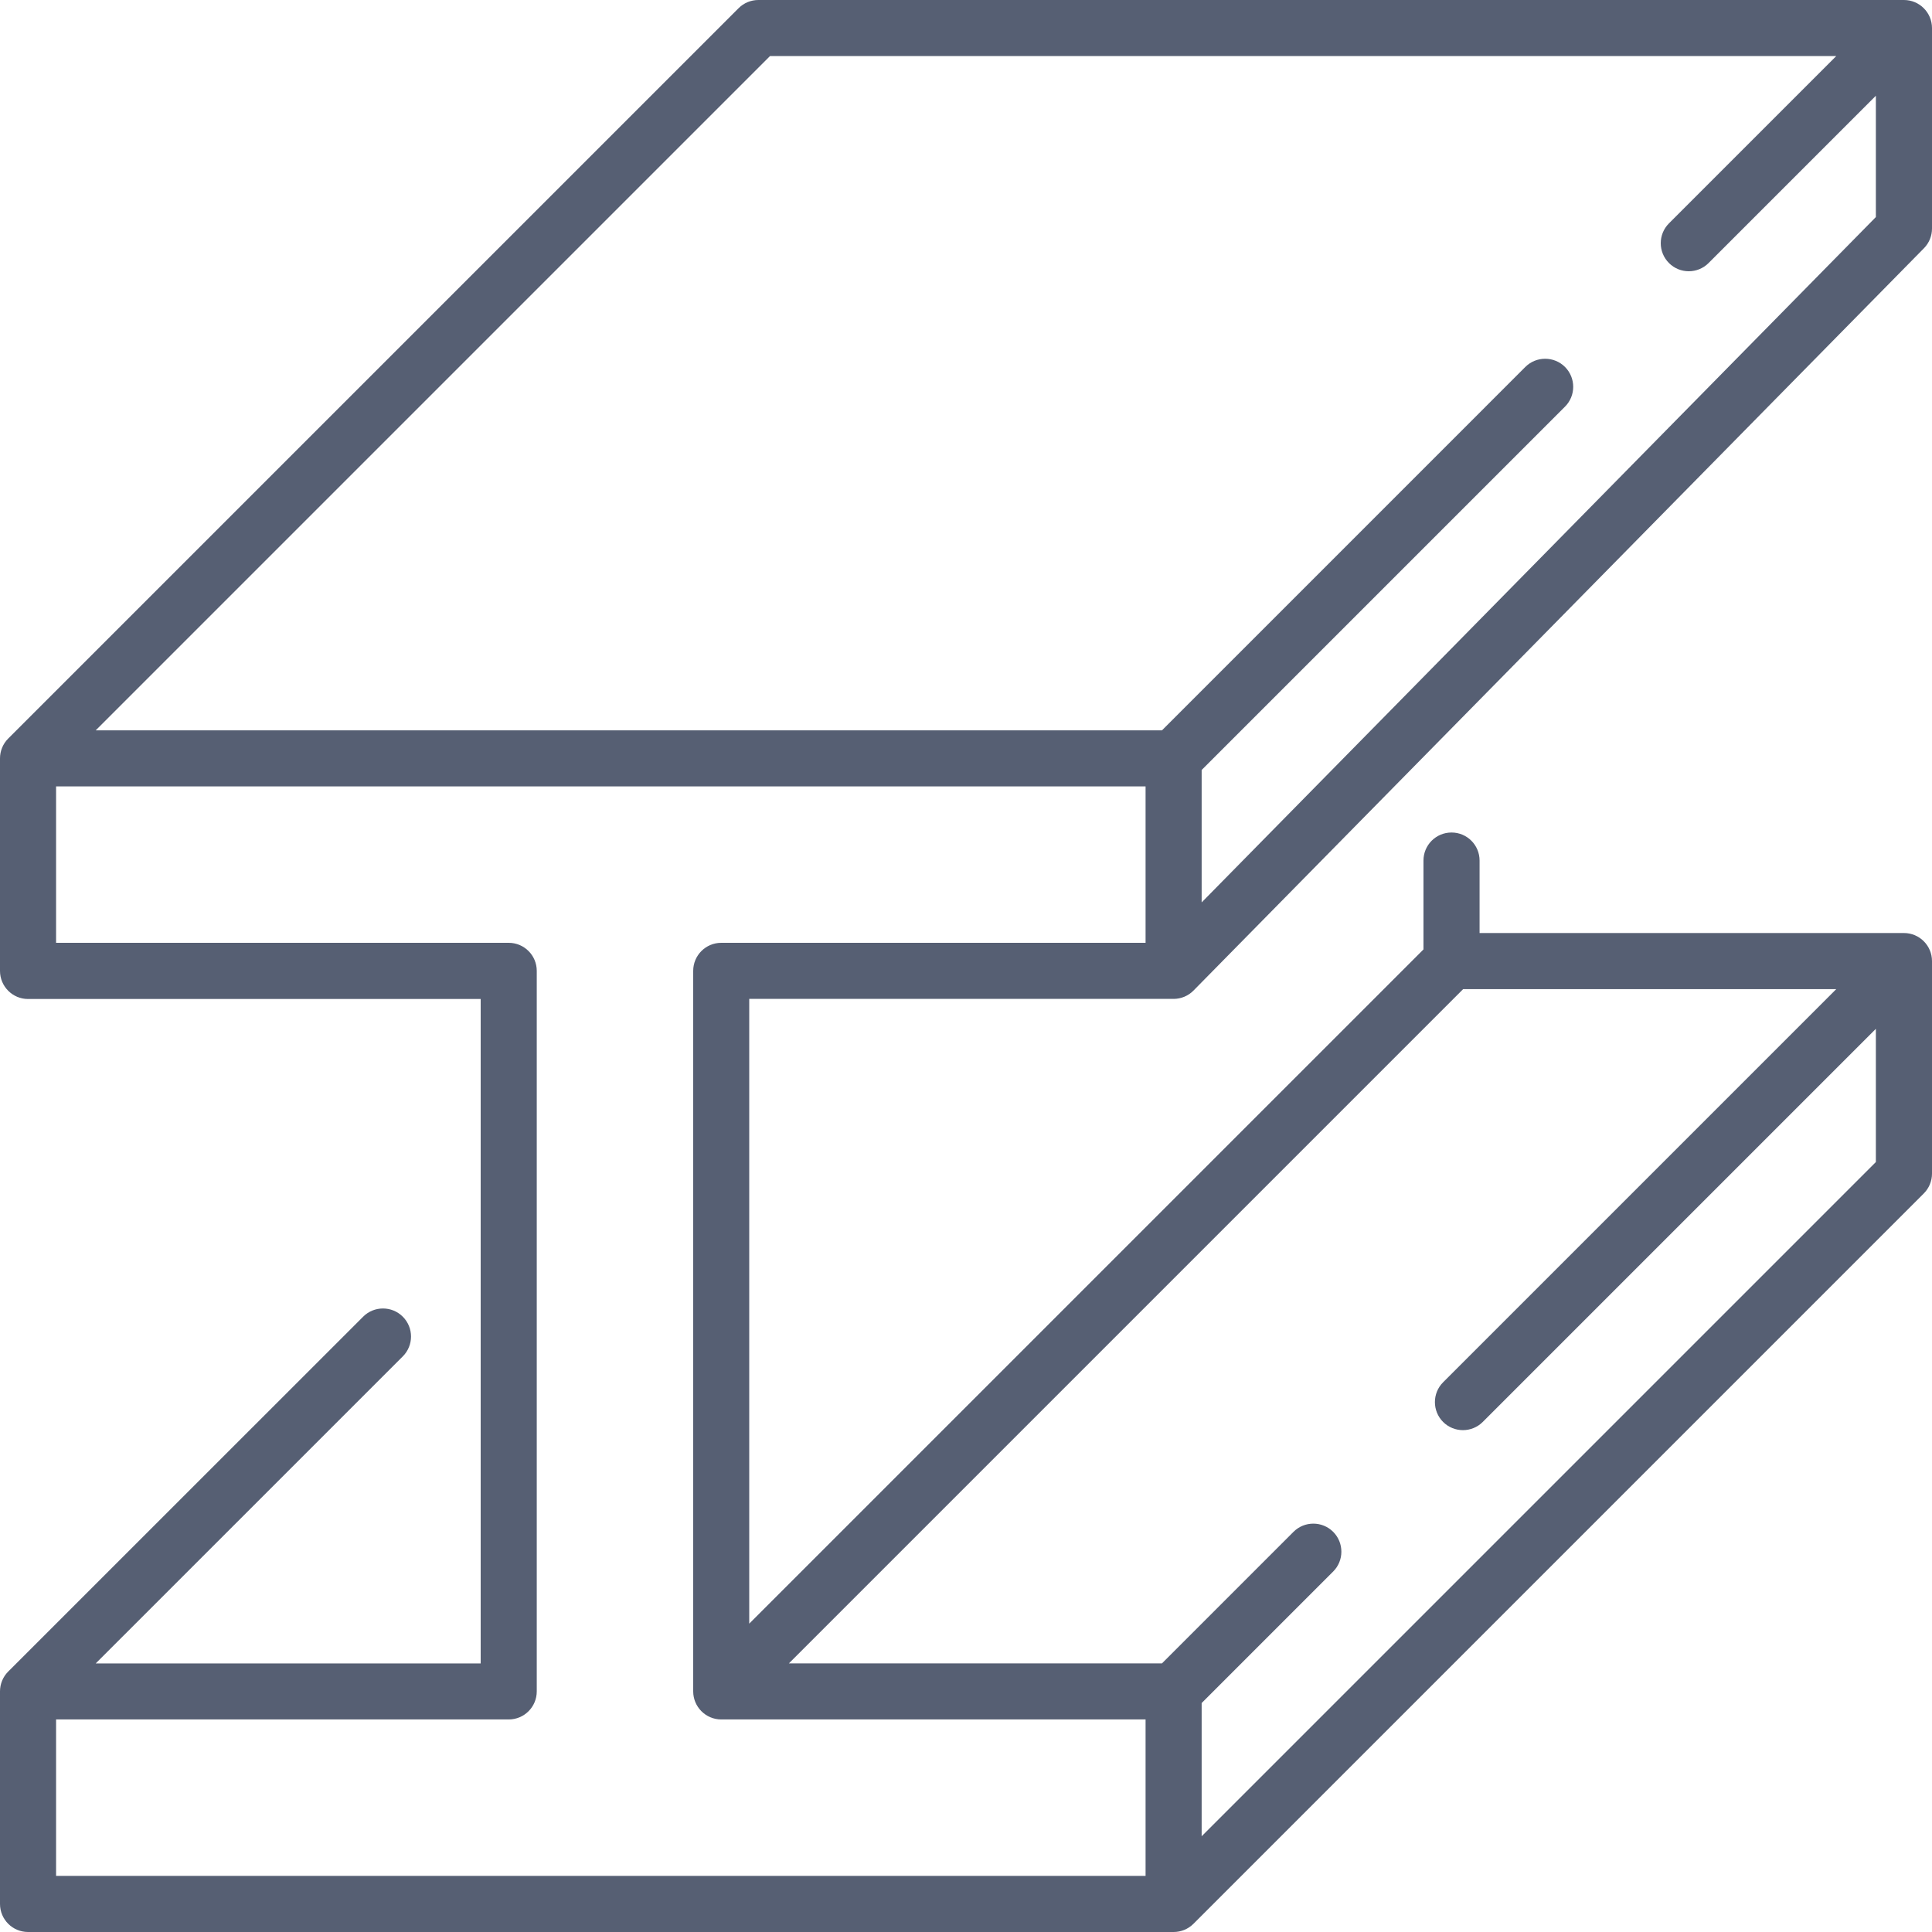
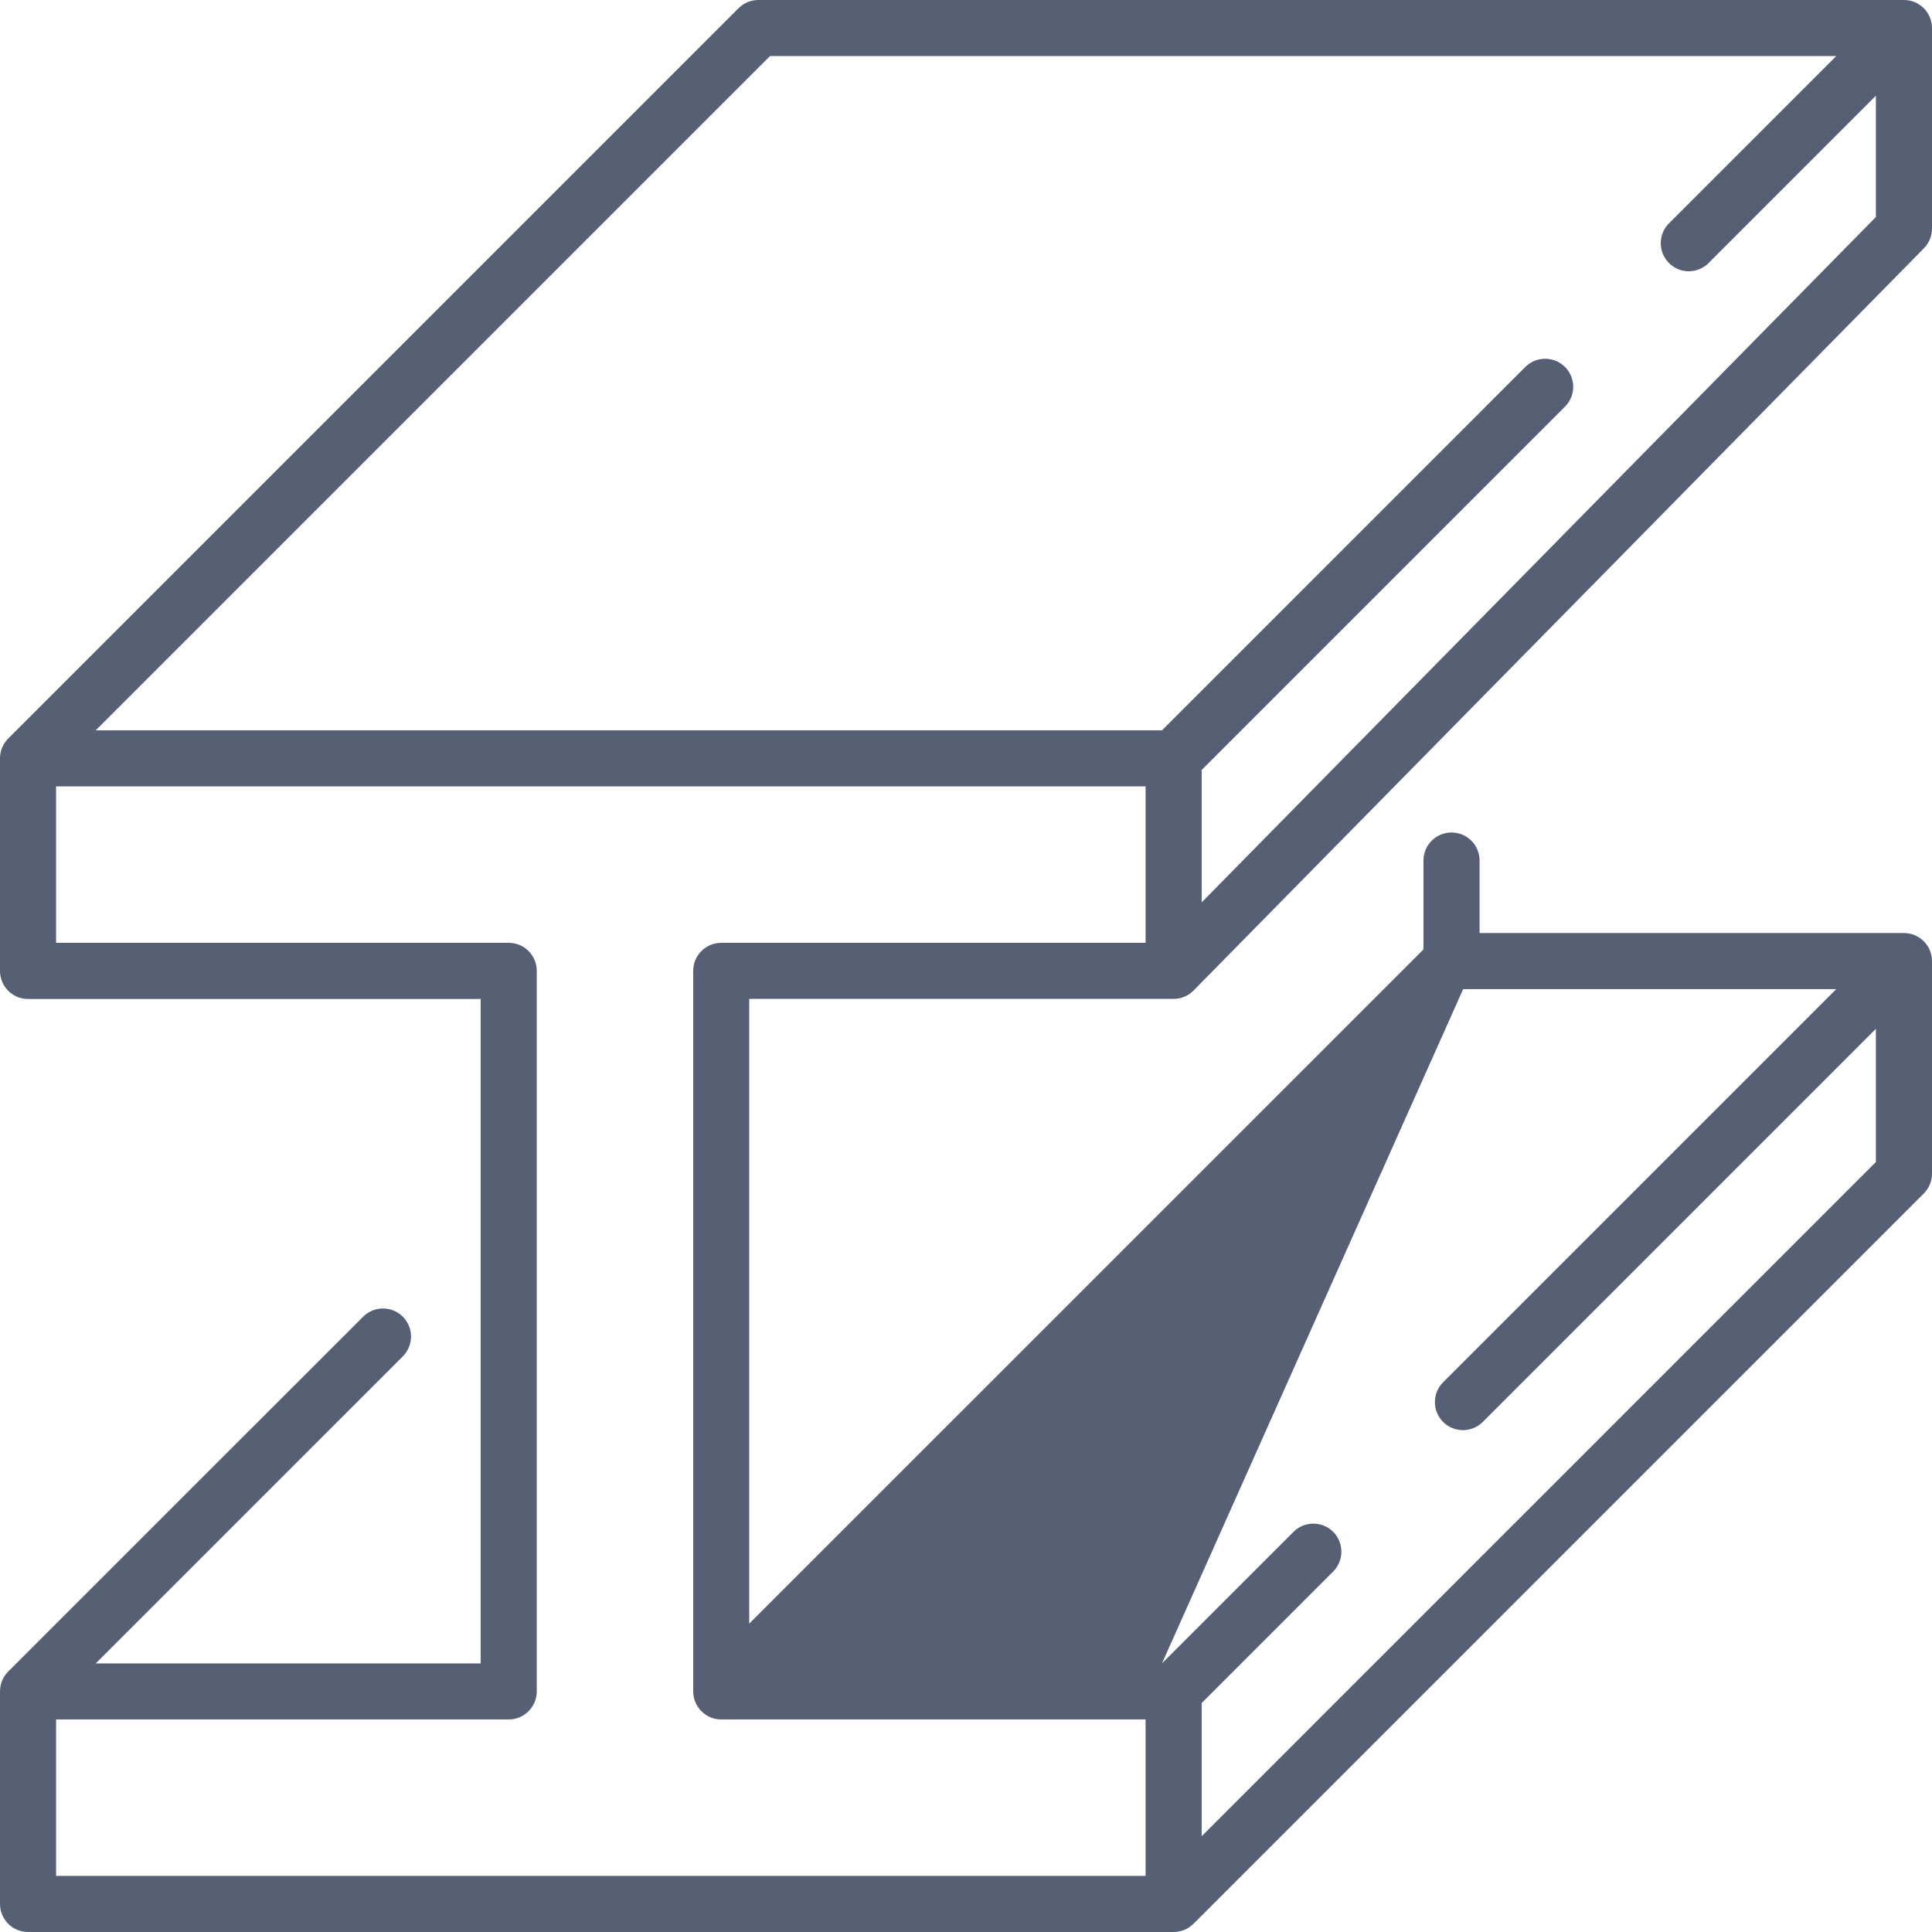
<svg xmlns="http://www.w3.org/2000/svg" width="75" height="75" viewBox="0 0 75 75" fill="none">
-   <path d="M1.089 75H45.56C45.849 75 46.125 74.886 46.33 74.682L74.681 46.33C74.886 46.125 75 45.848 75 45.56V37.309C75 36.708 74.512 36.22 73.911 36.22H57.437V33.407C57.437 32.806 56.951 32.318 56.348 32.318C55.745 32.318 55.259 32.804 55.259 33.407V36.857L29.085 63.03V38.777H45.557C45.849 38.777 46.129 38.66 46.333 38.452L74.688 9.636C74.889 9.432 75 9.158 75 8.872V1.09C75 0.488 74.512 0 73.911 0H29.44C29.151 0 28.875 0.114 28.671 0.319L0.318 28.671C0.114 28.875 0 29.152 0 29.44V37.691C0 38.292 0.487 38.781 1.089 38.781H18.66V64.573H3.717L15.637 52.654C16.062 52.229 16.062 51.54 15.637 51.114C15.212 50.689 14.521 50.689 14.097 51.114L0.318 64.89C0.114 65.094 0 65.372 0 65.659V73.911C0 74.512 0.487 75 1.089 75ZM71.283 38.398L56.021 53.66C55.597 54.084 55.597 54.774 56.021 55.2C56.234 55.412 56.513 55.518 56.791 55.518C57.068 55.518 57.348 55.412 57.56 55.2L72.821 39.939V45.11L46.648 71.283V66.112L51.754 61.006C52.178 60.582 52.178 59.892 51.754 59.466C51.329 59.041 50.638 59.041 50.213 59.466L45.108 64.572H30.625L56.799 38.398H71.281H71.283ZM29.891 2.177H71.283L64.789 8.671C64.364 9.096 64.364 9.785 64.789 10.211C65.001 10.424 65.28 10.53 65.558 10.53C65.836 10.53 66.115 10.424 66.327 10.211L72.821 3.717V8.426L46.648 35.031V29.891L60.753 15.786C61.178 15.361 61.178 14.672 60.753 14.245C60.328 13.821 59.637 13.821 59.213 14.245L45.108 28.351H3.717L29.891 2.177ZM19.748 66.749C20.349 66.749 20.837 66.262 20.837 65.659V37.69C20.837 37.089 20.351 36.6 19.748 36.6H2.177V30.528H44.471V36.6H27.999C27.398 36.6 26.91 37.087 26.91 37.69V65.659C26.91 66.26 27.398 66.749 27.999 66.749H44.471V72.821H2.177V66.749H19.748Z" fill="#565F73" />
+   <path d="M1.089 75H45.56C45.849 75 46.125 74.886 46.33 74.682L74.681 46.33C74.886 46.125 75 45.848 75 45.56V37.309C75 36.708 74.512 36.22 73.911 36.22H57.437V33.407C57.437 32.806 56.951 32.318 56.348 32.318C55.745 32.318 55.259 32.804 55.259 33.407V36.857L29.085 63.03V38.777H45.557C45.849 38.777 46.129 38.66 46.333 38.452L74.688 9.636C74.889 9.432 75 9.158 75 8.872V1.09C75 0.488 74.512 0 73.911 0H29.44C29.151 0 28.875 0.114 28.671 0.319L0.318 28.671C0.114 28.875 0 29.152 0 29.44V37.691C0 38.292 0.487 38.781 1.089 38.781H18.66V64.573H3.717L15.637 52.654C16.062 52.229 16.062 51.54 15.637 51.114C15.212 50.689 14.521 50.689 14.097 51.114L0.318 64.89C0.114 65.094 0 65.372 0 65.659V73.911C0 74.512 0.487 75 1.089 75ZM71.283 38.398L56.021 53.66C55.597 54.084 55.597 54.774 56.021 55.2C56.234 55.412 56.513 55.518 56.791 55.518C57.068 55.518 57.348 55.412 57.56 55.2L72.821 39.939V45.11L46.648 71.283V66.112L51.754 61.006C52.178 60.582 52.178 59.892 51.754 59.466C51.329 59.041 50.638 59.041 50.213 59.466L45.108 64.572L56.799 38.398H71.281H71.283ZM29.891 2.177H71.283L64.789 8.671C64.364 9.096 64.364 9.785 64.789 10.211C65.001 10.424 65.28 10.53 65.558 10.53C65.836 10.53 66.115 10.424 66.327 10.211L72.821 3.717V8.426L46.648 35.031V29.891L60.753 15.786C61.178 15.361 61.178 14.672 60.753 14.245C60.328 13.821 59.637 13.821 59.213 14.245L45.108 28.351H3.717L29.891 2.177ZM19.748 66.749C20.349 66.749 20.837 66.262 20.837 65.659V37.69C20.837 37.089 20.351 36.6 19.748 36.6H2.177V30.528H44.471V36.6H27.999C27.398 36.6 26.91 37.087 26.91 37.69V65.659C26.91 66.26 27.398 66.749 27.999 66.749H44.471V72.821H2.177V66.749H19.748Z" fill="#565F73" />
</svg>